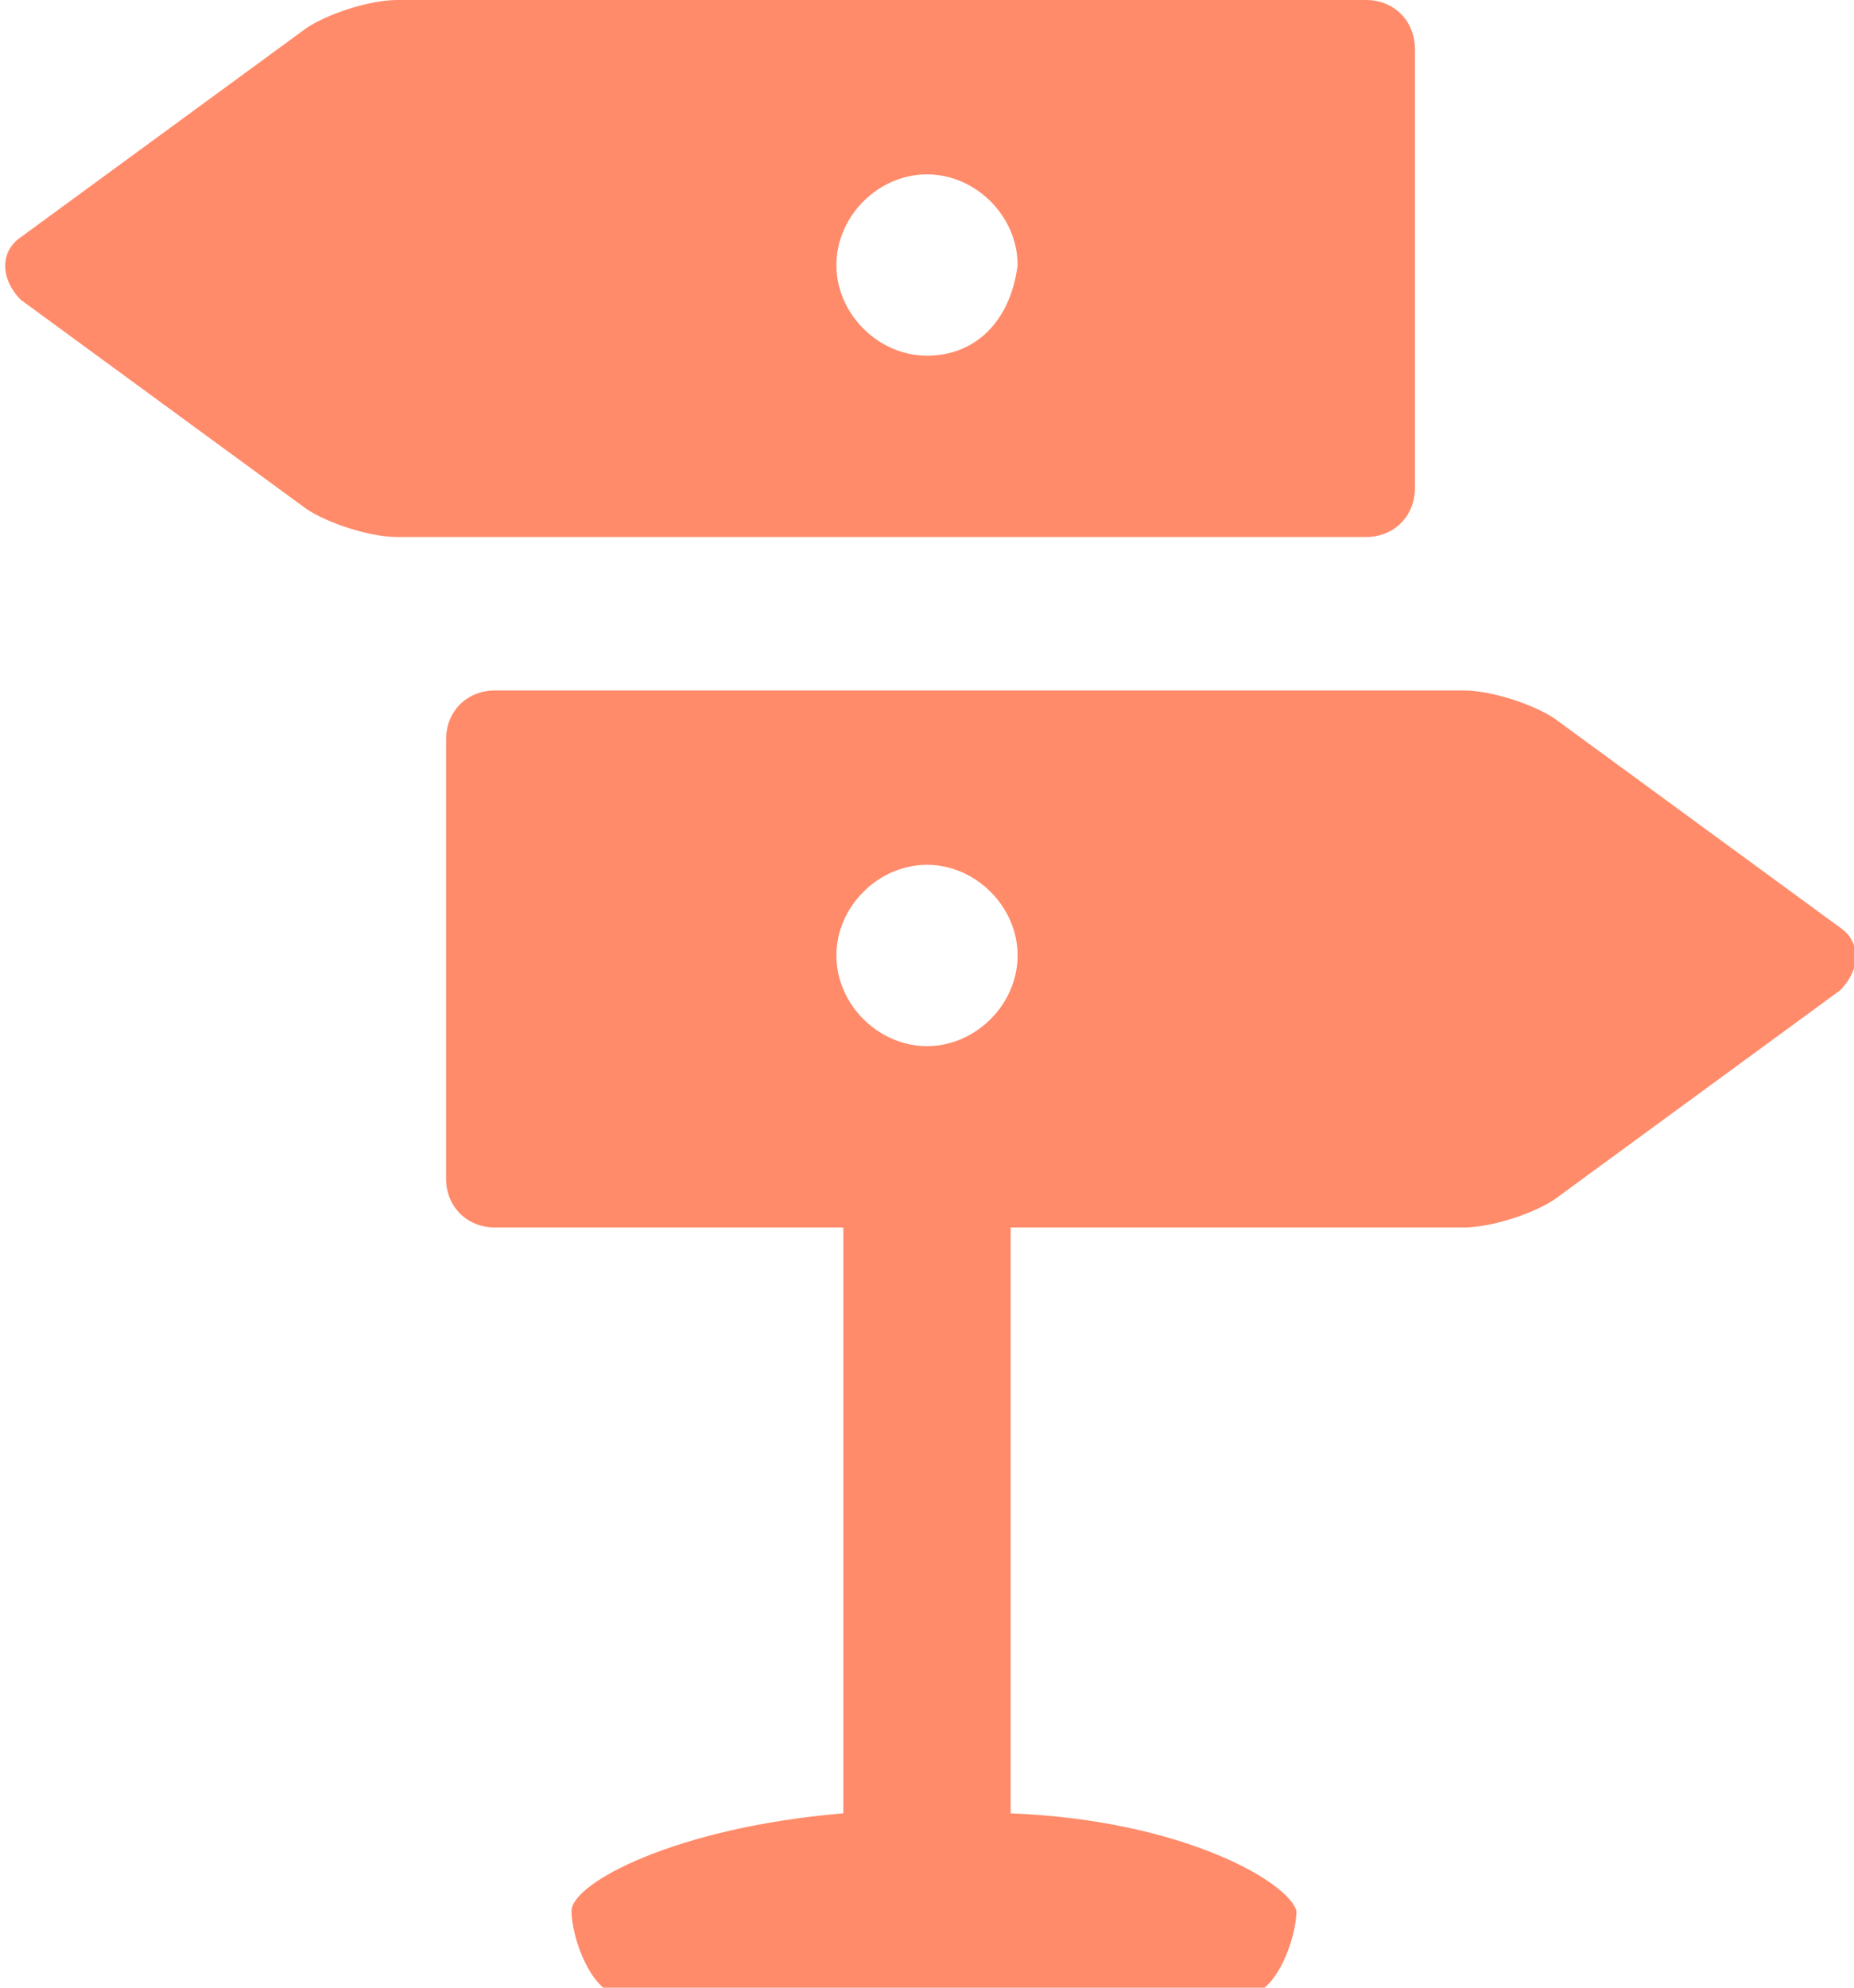
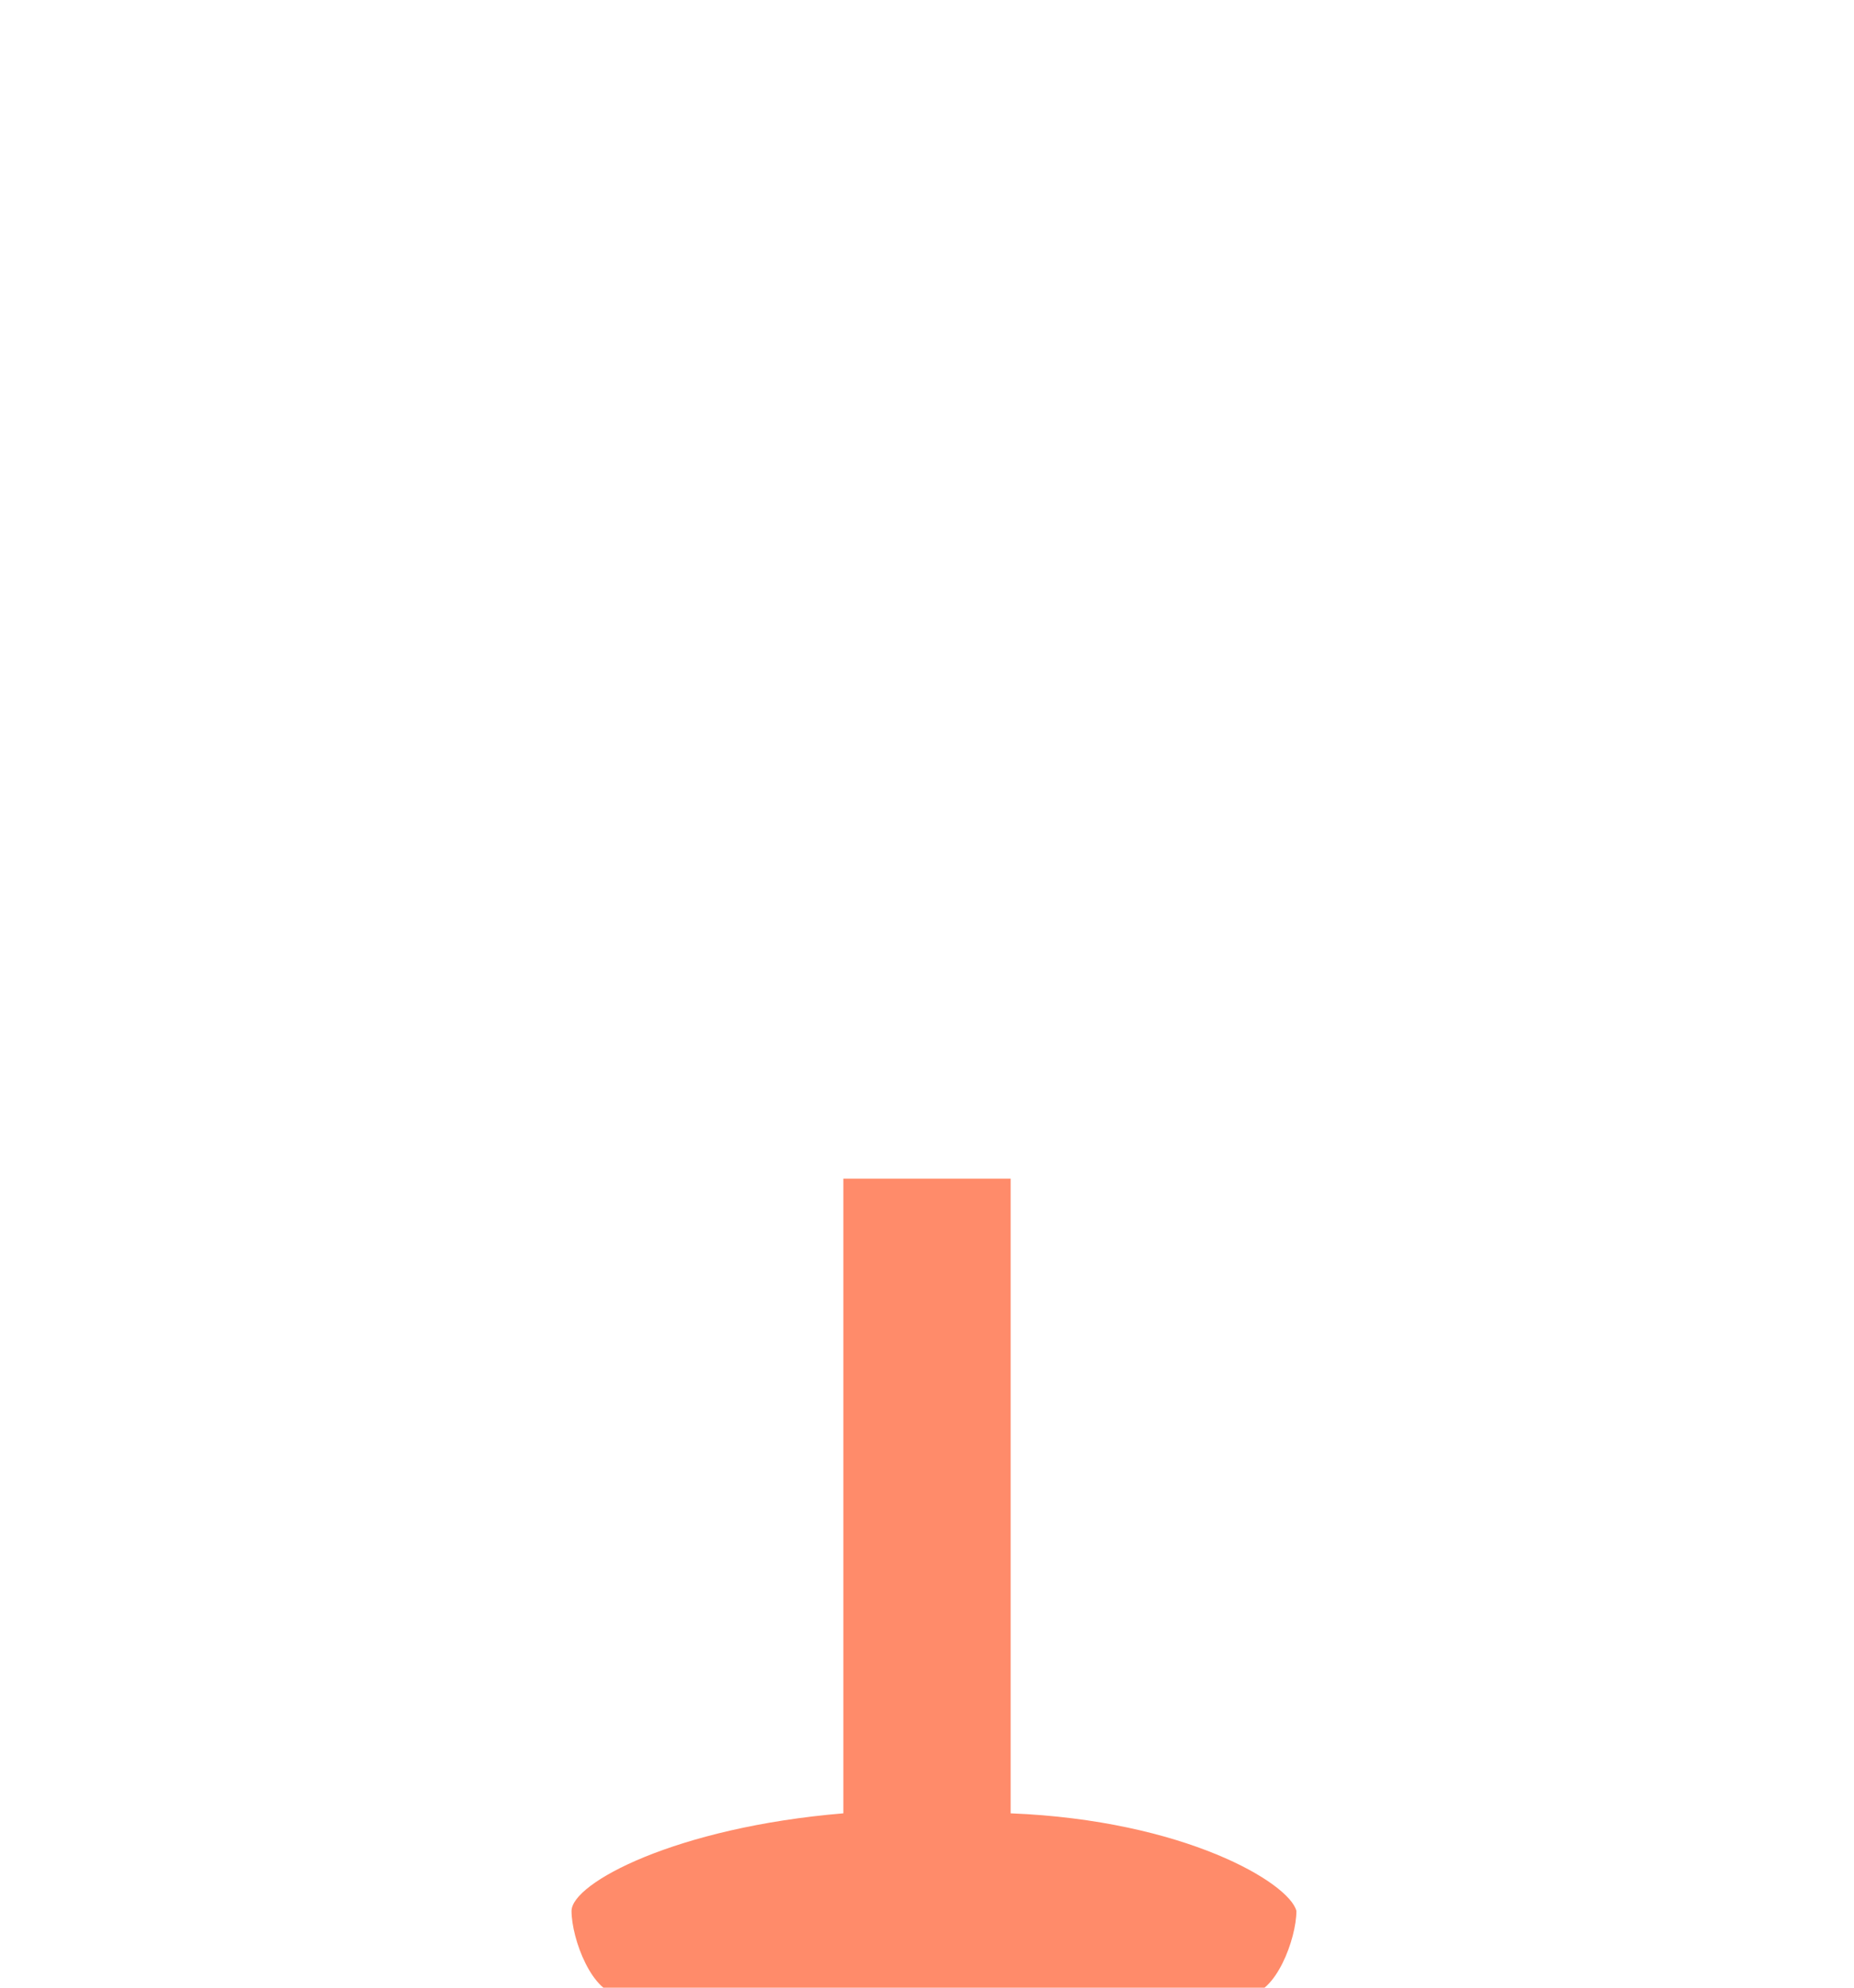
<svg xmlns="http://www.w3.org/2000/svg" x="0px" y="0px" viewBox="0 0 26.6 28.5" xml:space="preserve">
  <g id="Off_The_Beaten_Path" fill="#FF8B6A">
    <path d="M14.5,26v-9.1h-2.4V26c-2.4,0.2-3.9,1-3.9,1.4s0.3,1.2,0.7,1.2h4.5h4.5c0.4,0,0.7-0.8,0.7-1.2 C18.5,27,17,26.1,14.5,26z" />
-     <path d="M26.4,13.3l-4.1-3C22,10.1,21.4,9.9,21,9.9H7.1c-0.4,0-0.7,0.3-0.7,0.7v6.3c0,0.4,0.3,0.7,0.7,0.7H21 c0.4,0,1-0.2,1.3-0.4l4.1-3C26.7,13.9,26.7,13.5,26.4,13.3z M13.3,15c-0.7,0-1.3-0.6-1.3-1.3s0.6-1.3,1.3-1.3s1.3,0.6,1.3,1.3 S14,15,13.3,15z" />
-     <path d="M19.6,0H5.7c-0.4,0-1,0.2-1.3,0.4l-4.1,3C0,3.6,0,4,0.3,4.3l4.1,3c0.3,0.2,0.9,0.4,1.3,0.4h13.9 c0.4,0,0.7-0.3,0.7-0.7V0.7C20.3,0.3,20,0,19.6,0z M13.3,5.1c-0.7,0-1.3-0.6-1.3-1.3s0.6-1.3,1.3-1.3s1.3,0.6,1.3,1.3 C14.5,4.6,14,5.1,13.3,5.1z" />
  </g>
</svg>